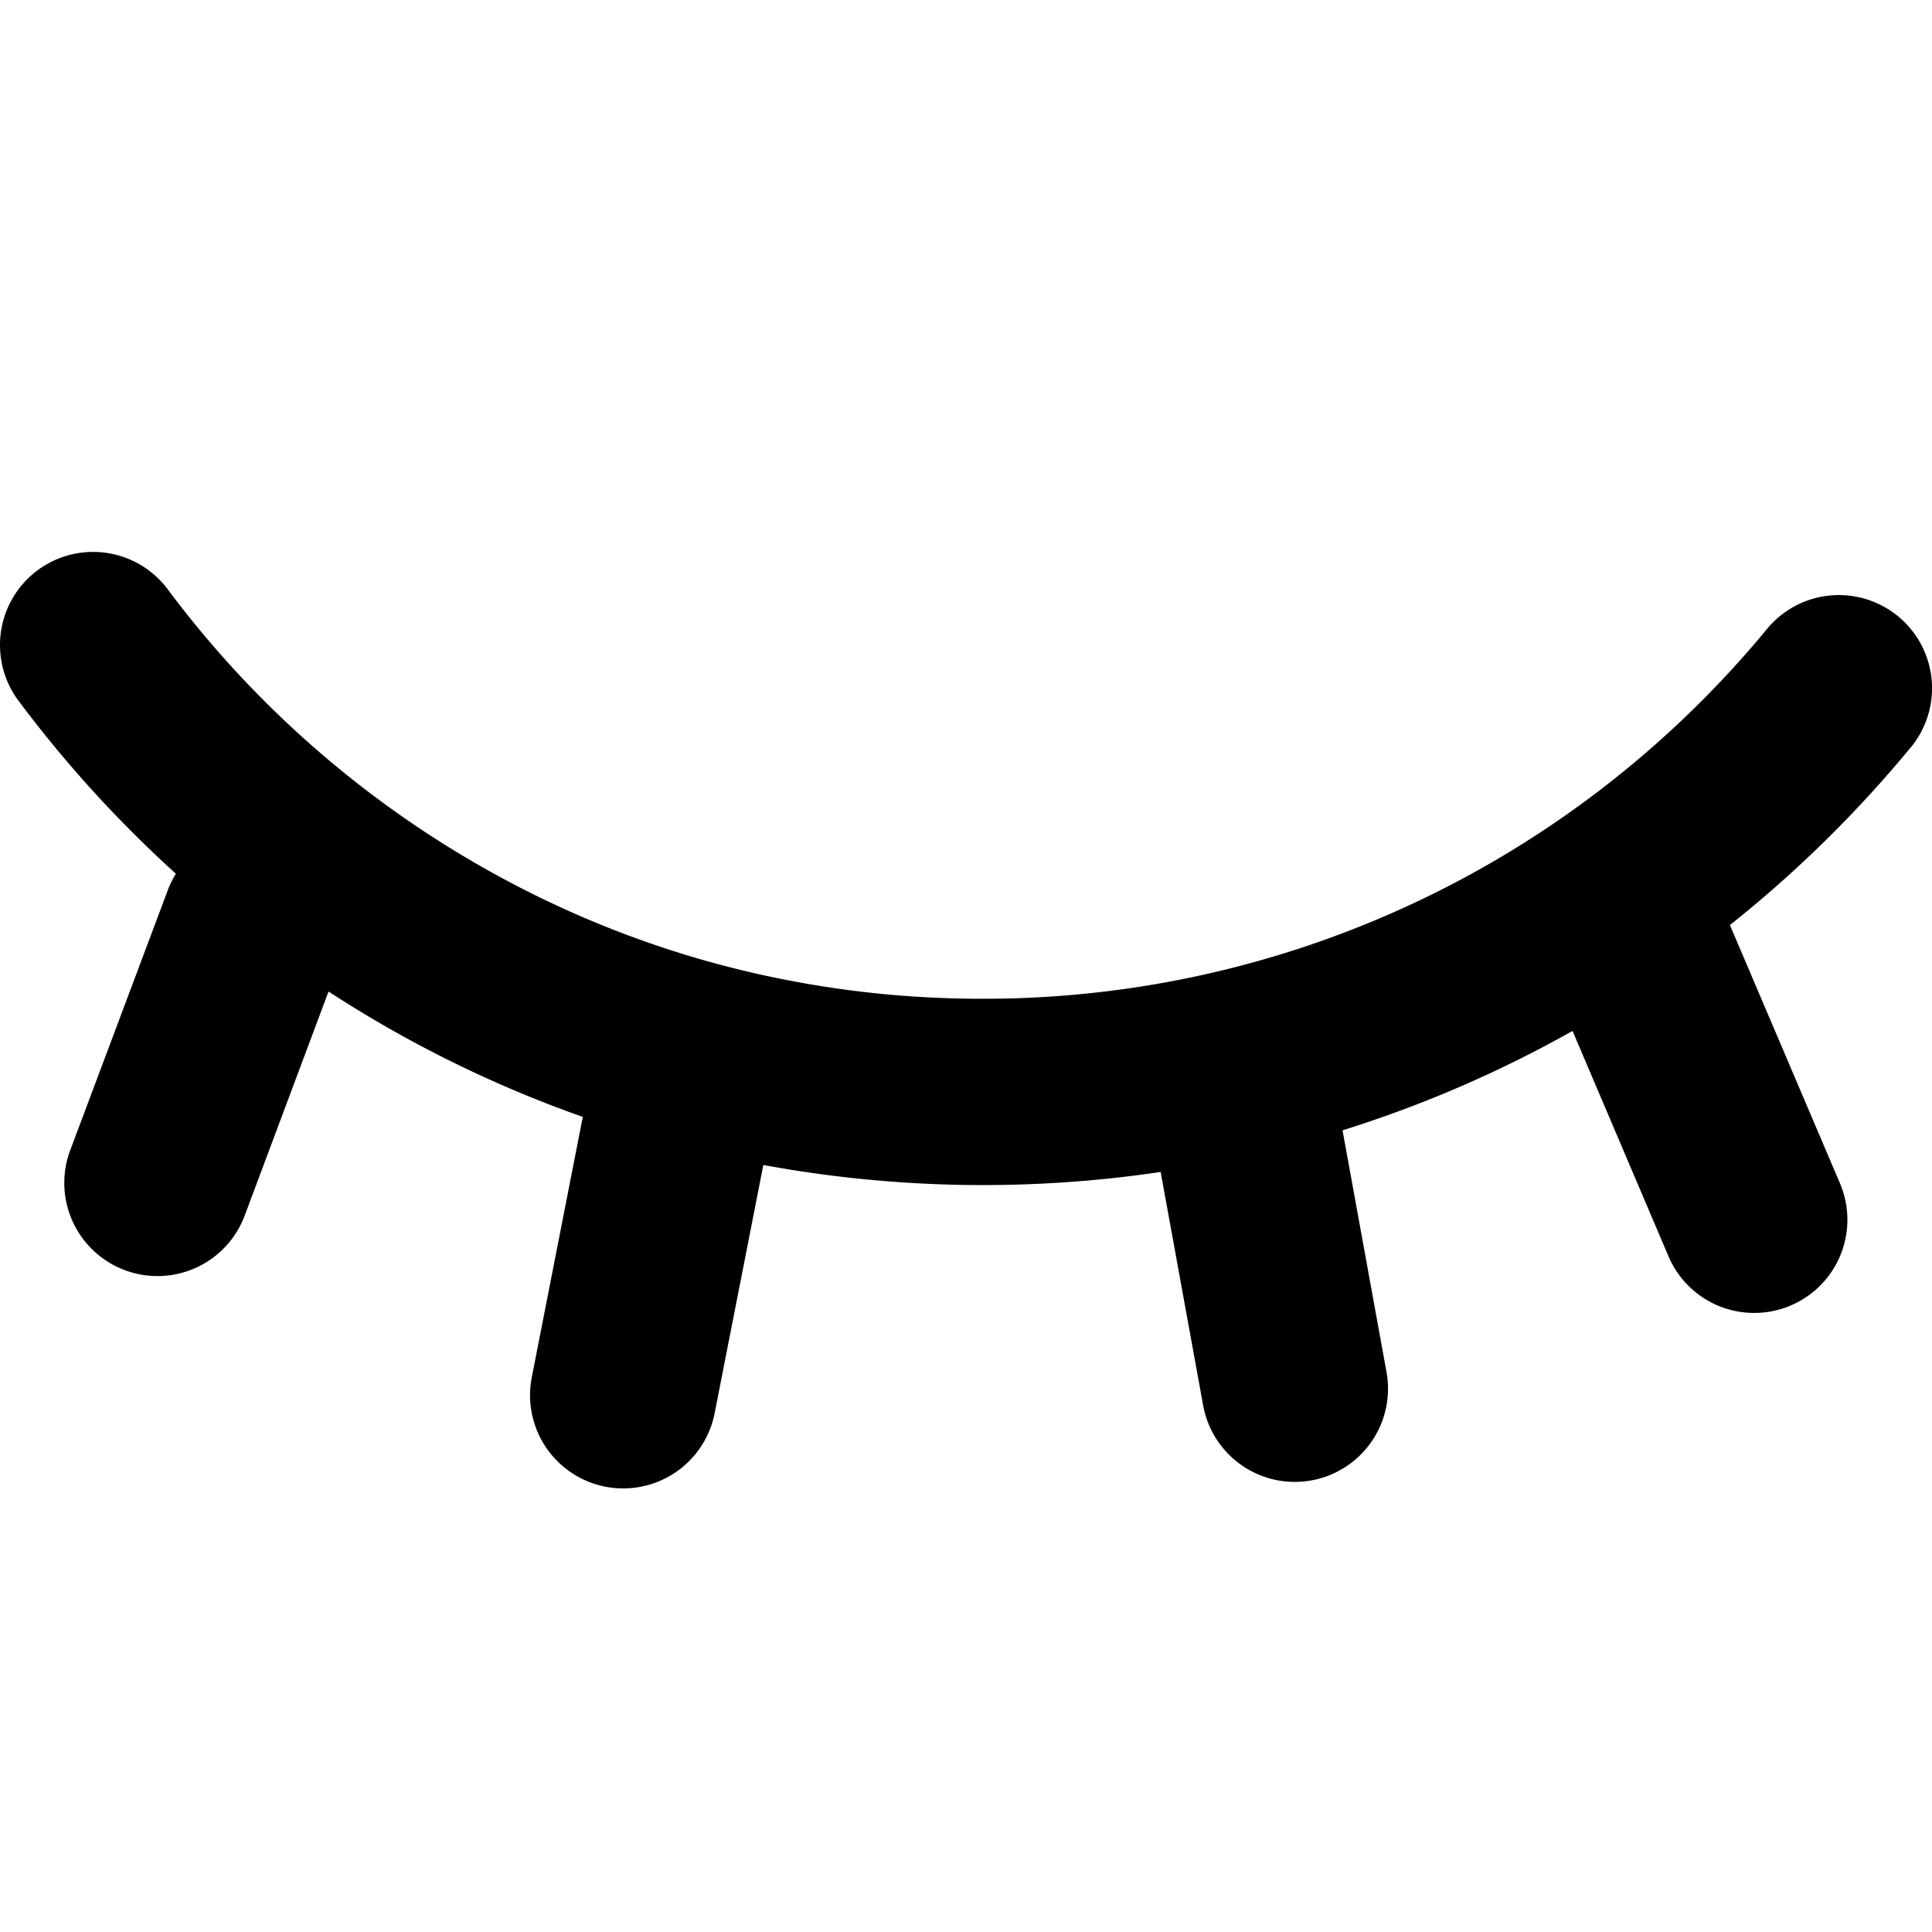
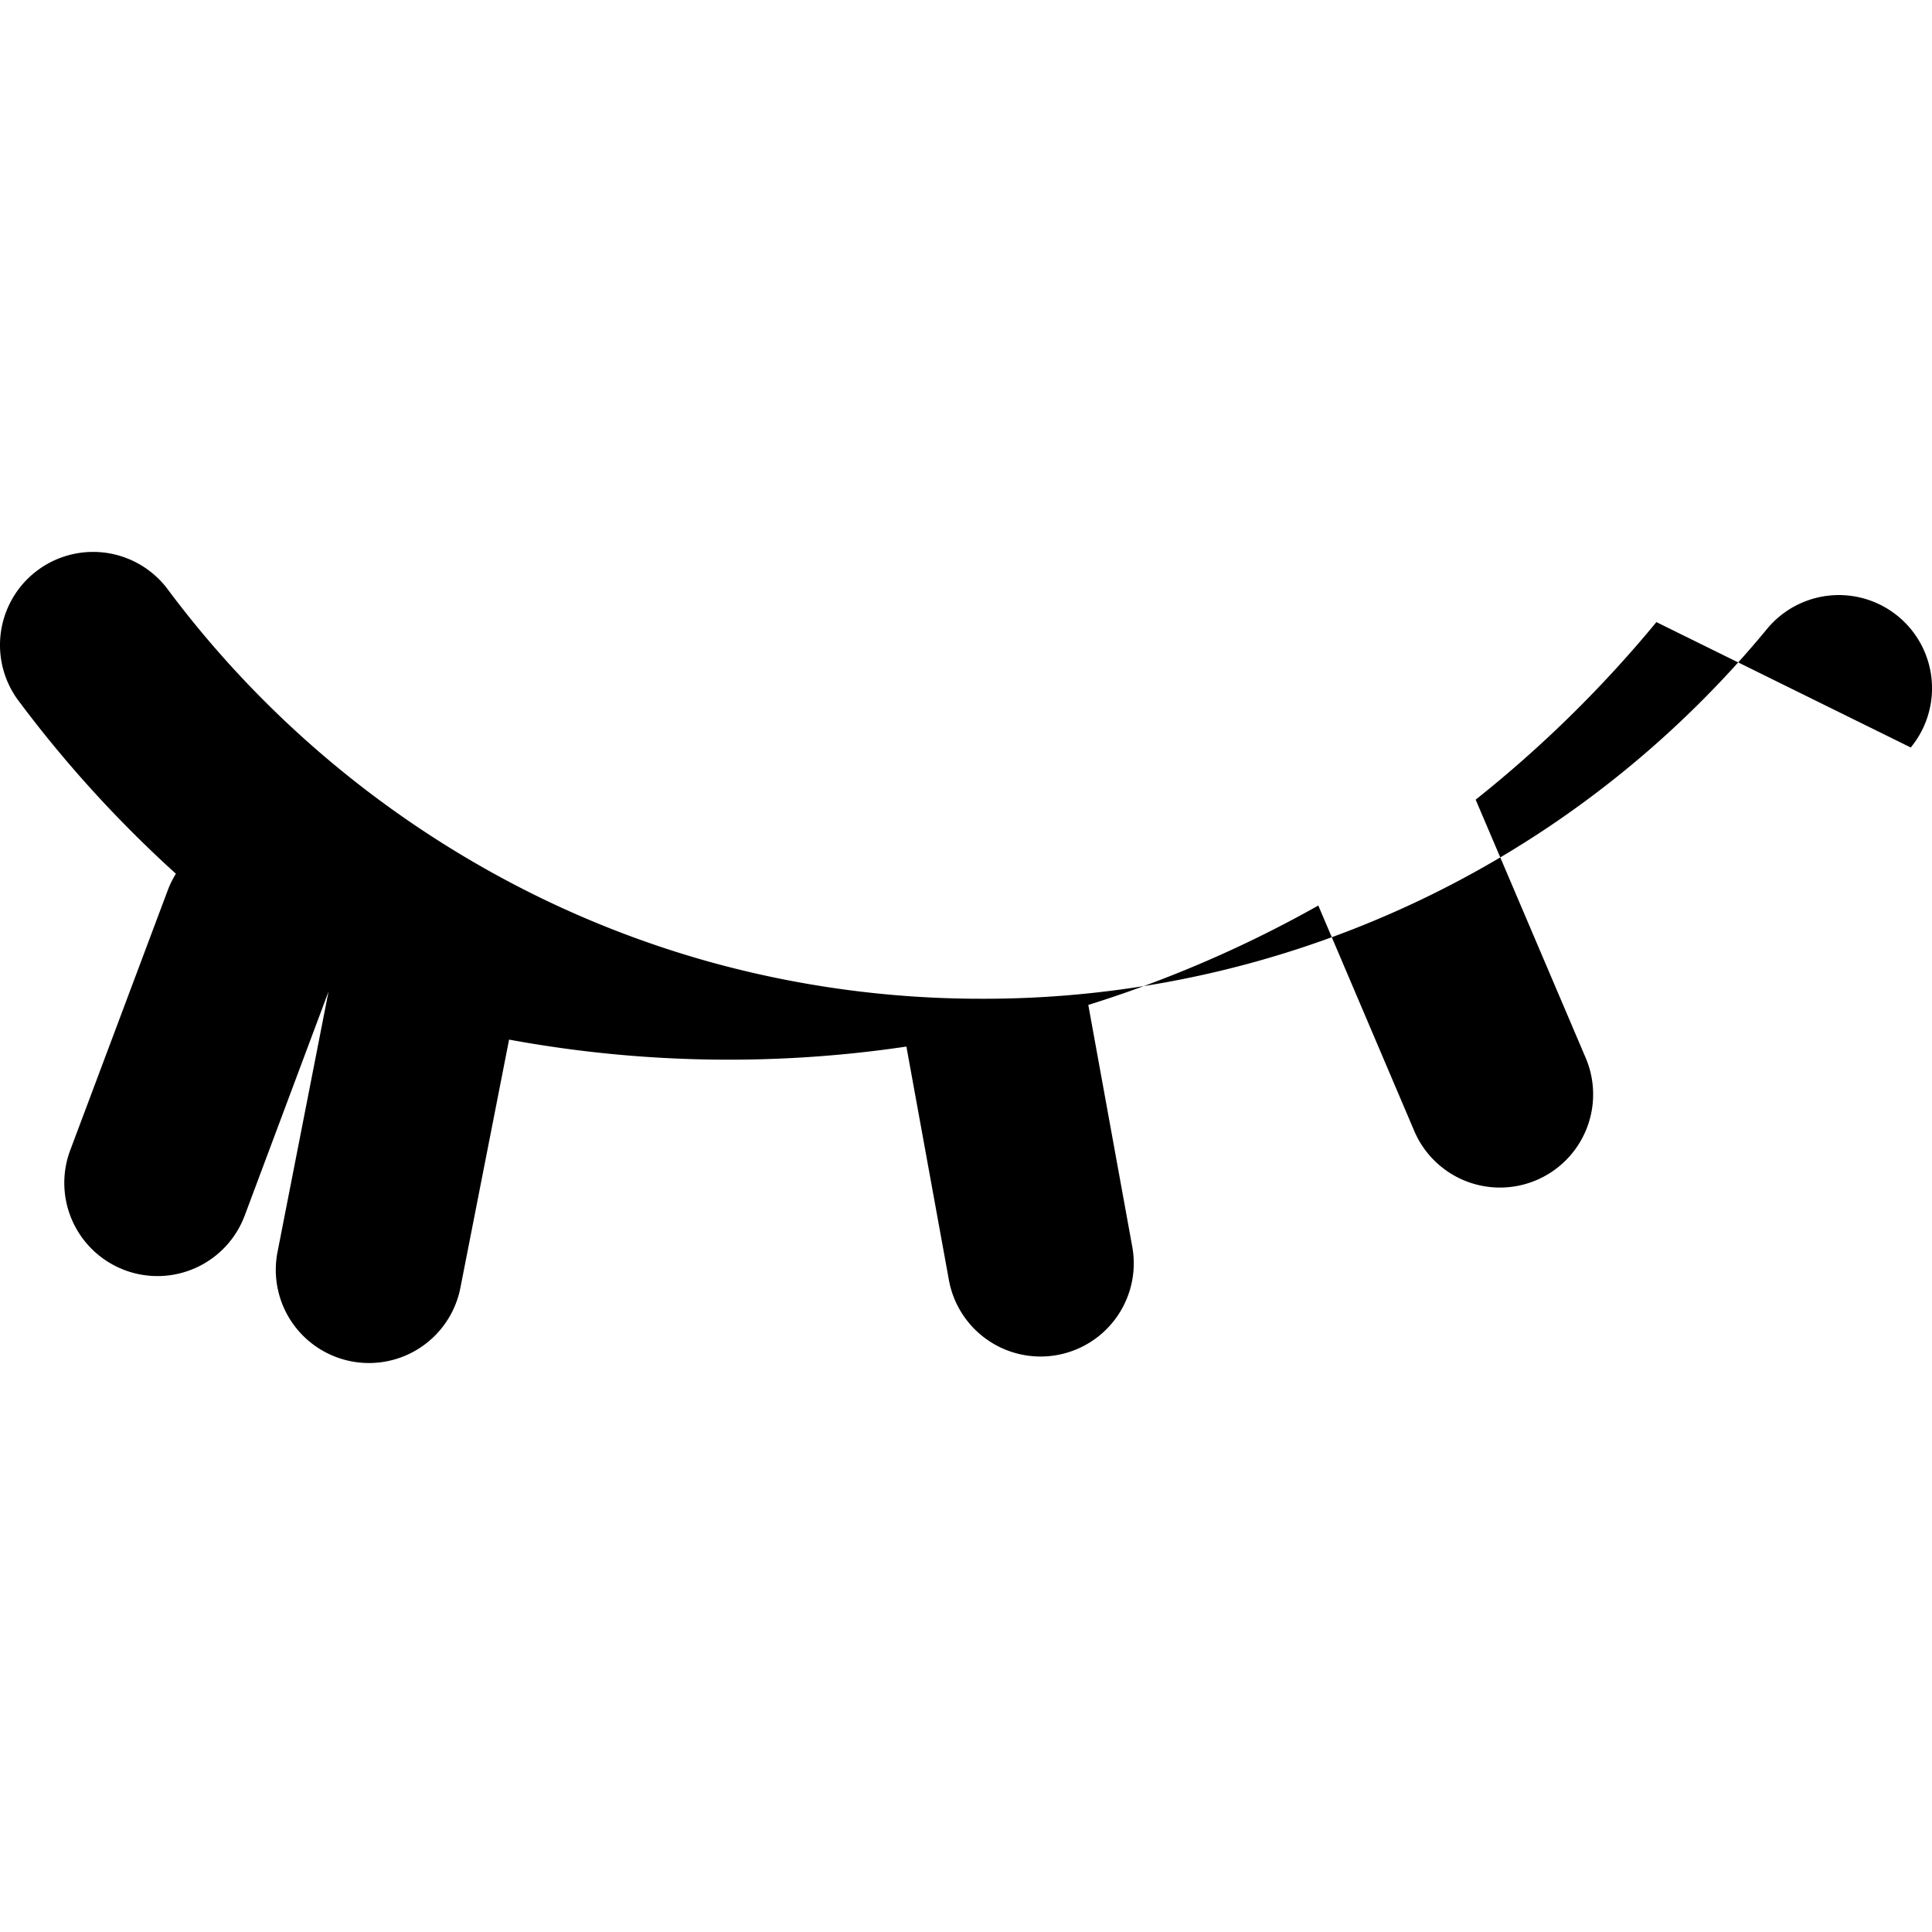
<svg xmlns="http://www.w3.org/2000/svg" viewBox="0 0 20 20">
-   <path d="M19.78 7.738a.964.964 0 00-1.488-1.227 10.567 10.567 0 01-2.159 1.98 10.487 10.487 0 01-5.958 1.848 10.514 10.514 0 01-2.826-.381 10.394 10.394 0 01-1.977-.776 10.612 10.612 0 01-3.646-3.095.964.964 0 00-1.547 1.15c.487.655 1.037 1.26 1.642 1.808a.955.955 0 00-.084.17l-1.01 2.692a.964.964 0 101.806.677l.868-2.32a12.316 12.316 0 002.632 1.298l-.528 2.696a.964.964 0 101.893.371l.504-2.569c1.358.25 2.747.275 4.113.072l.44 2.417a.964.964 0 101.898-.346l-.455-2.502a12.37 12.37 0 002.381-1.029l.993 2.333a.964.964 0 001.775-.756l-1.139-2.673a12.537 12.537 0 001.871-1.838z" fill="#00000040" />
+   <path d="M19.78 7.738a.964.964 0 00-1.488-1.227 10.567 10.567 0 01-2.159 1.98 10.487 10.487 0 01-5.958 1.848 10.514 10.514 0 01-2.826-.381 10.394 10.394 0 01-1.977-.776 10.612 10.612 0 01-3.646-3.095.964.964 0 00-1.547 1.15c.487.655 1.037 1.26 1.642 1.808a.955.955 0 00-.084.17l-1.01 2.692a.964.964 0 101.806.677l.868-2.32l-.528 2.696a.964.964 0 101.893.371l.504-2.569c1.358.25 2.747.275 4.113.072l.44 2.417a.964.964 0 101.898-.346l-.455-2.502a12.37 12.37 0 002.381-1.029l.993 2.333a.964.964 0 001.775-.756l-1.139-2.673a12.537 12.537 0 001.871-1.838z" fill="#00000040" />
</svg>